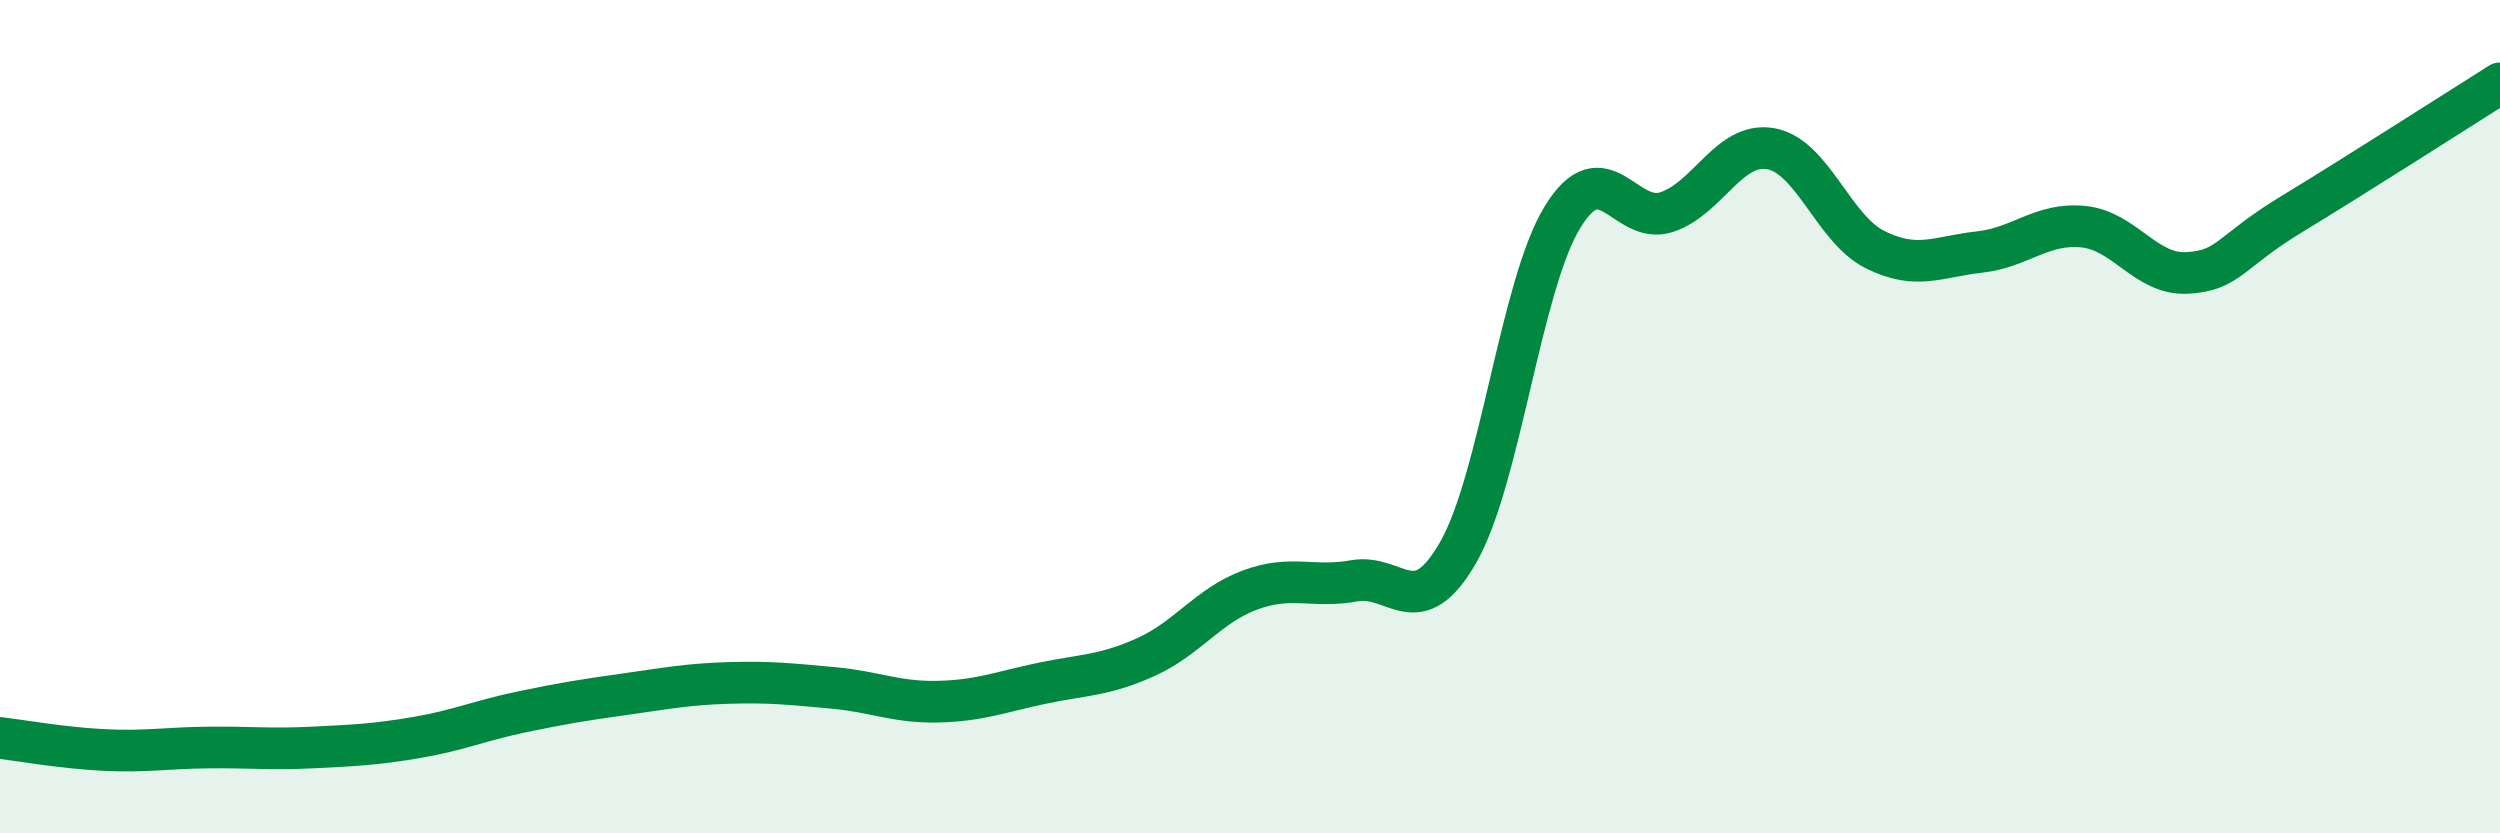
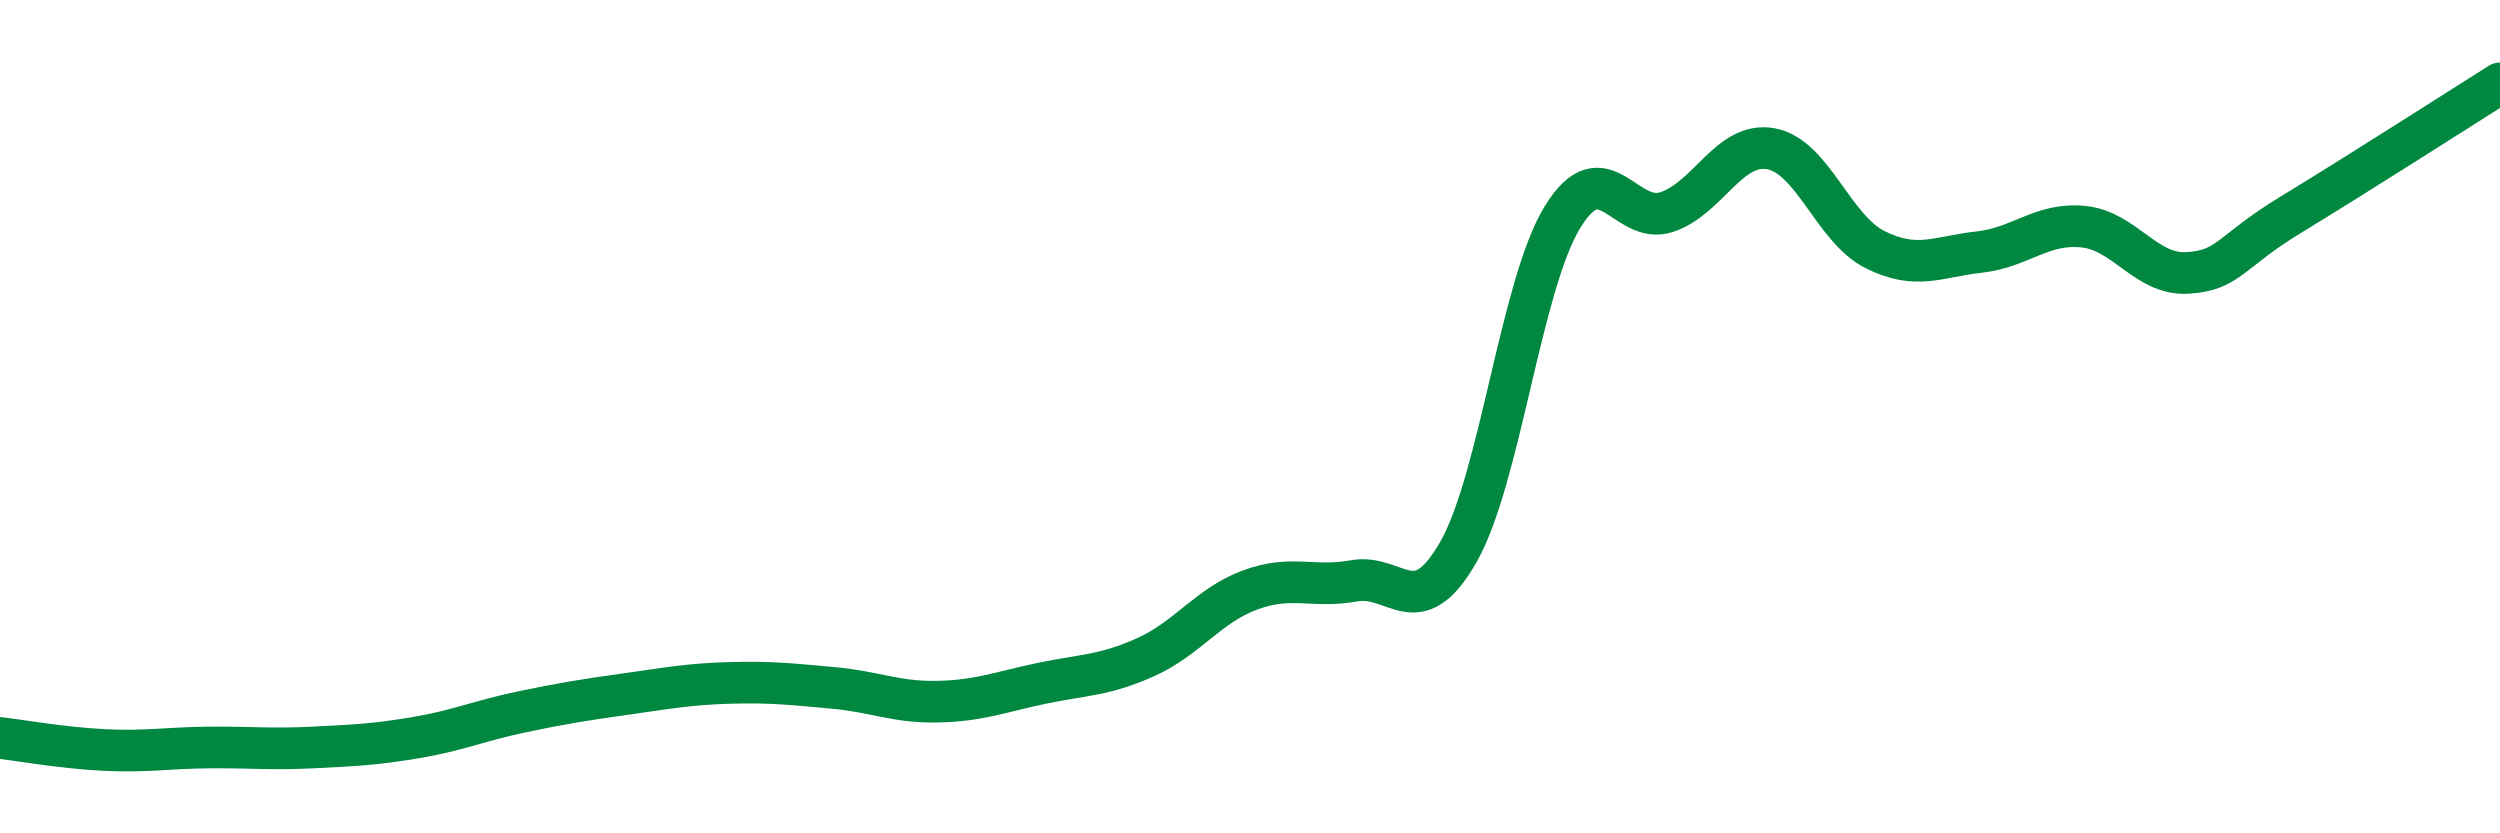
<svg xmlns="http://www.w3.org/2000/svg" width="60" height="20" viewBox="0 0 60 20">
-   <path d="M 0,17.71 C 0.5,17.77 1.5,17.95 2.5,18 C 3.5,18.05 4,17.95 5,17.94 C 6,17.93 6.5,17.99 7.5,17.94 C 8.5,17.89 9,17.87 10,17.7 C 11,17.53 11.5,17.3 12.5,17.09 C 13.5,16.88 14,16.8 15,16.66 C 16,16.52 16.5,16.42 17.5,16.39 C 18.5,16.36 19,16.42 20,16.51 C 21,16.6 21.5,16.86 22.5,16.84 C 23.5,16.82 24,16.61 25,16.4 C 26,16.19 26.5,16.22 27.5,15.77 C 28.5,15.32 29,14.53 30,14.16 C 31,13.79 31.5,14.12 32.5,13.94 C 33.5,13.76 34,15 35,13.25 C 36,11.5 36.5,6.84 37.5,5.21 C 38.5,3.58 39,5.42 40,5.09 C 41,4.76 41.5,3.39 42.5,3.57 C 43.5,3.75 44,5.49 45,5.99 C 46,6.49 46.5,6.16 47.5,6.05 C 48.5,5.94 49,5.34 50,5.44 C 51,5.54 51.5,6.61 52.5,6.55 C 53.5,6.49 53.5,6.05 55,5.14 C 56.5,4.23 59,2.63 60,2L60 20L0 20Z" fill="#008740" opacity="0.1" stroke-linecap="round" stroke-linejoin="round" />
  <path d="M 0,17.71 C 0.5,17.77 1.5,17.95 2.5,18 C 3.5,18.05 4,17.95 5,17.94 C 6,17.93 6.5,17.99 7.5,17.94 C 8.5,17.89 9,17.87 10,17.7 C 11,17.53 11.5,17.3 12.5,17.09 C 13.5,16.88 14,16.8 15,16.66 C 16,16.52 16.5,16.42 17.5,16.39 C 18.5,16.36 19,16.42 20,16.51 C 21,16.6 21.5,16.86 22.5,16.84 C 23.5,16.82 24,16.61 25,16.4 C 26,16.19 26.5,16.22 27.5,15.77 C 28.5,15.32 29,14.53 30,14.16 C 31,13.79 31.5,14.12 32.5,13.94 C 33.5,13.76 34,15 35,13.25 C 36,11.5 36.5,6.84 37.5,5.21 C 38.5,3.58 39,5.42 40,5.09 C 41,4.76 41.5,3.39 42.5,3.57 C 43.5,3.75 44,5.49 45,5.99 C 46,6.49 46.5,6.16 47.5,6.05 C 48.5,5.94 49,5.34 50,5.44 C 51,5.54 51.5,6.61 52.5,6.55 C 53.5,6.49 53.5,6.05 55,5.14 C 56.5,4.23 59,2.63 60,2" stroke="#008740" stroke-width="1" fill="none" stroke-linecap="round" stroke-linejoin="round" />
</svg>